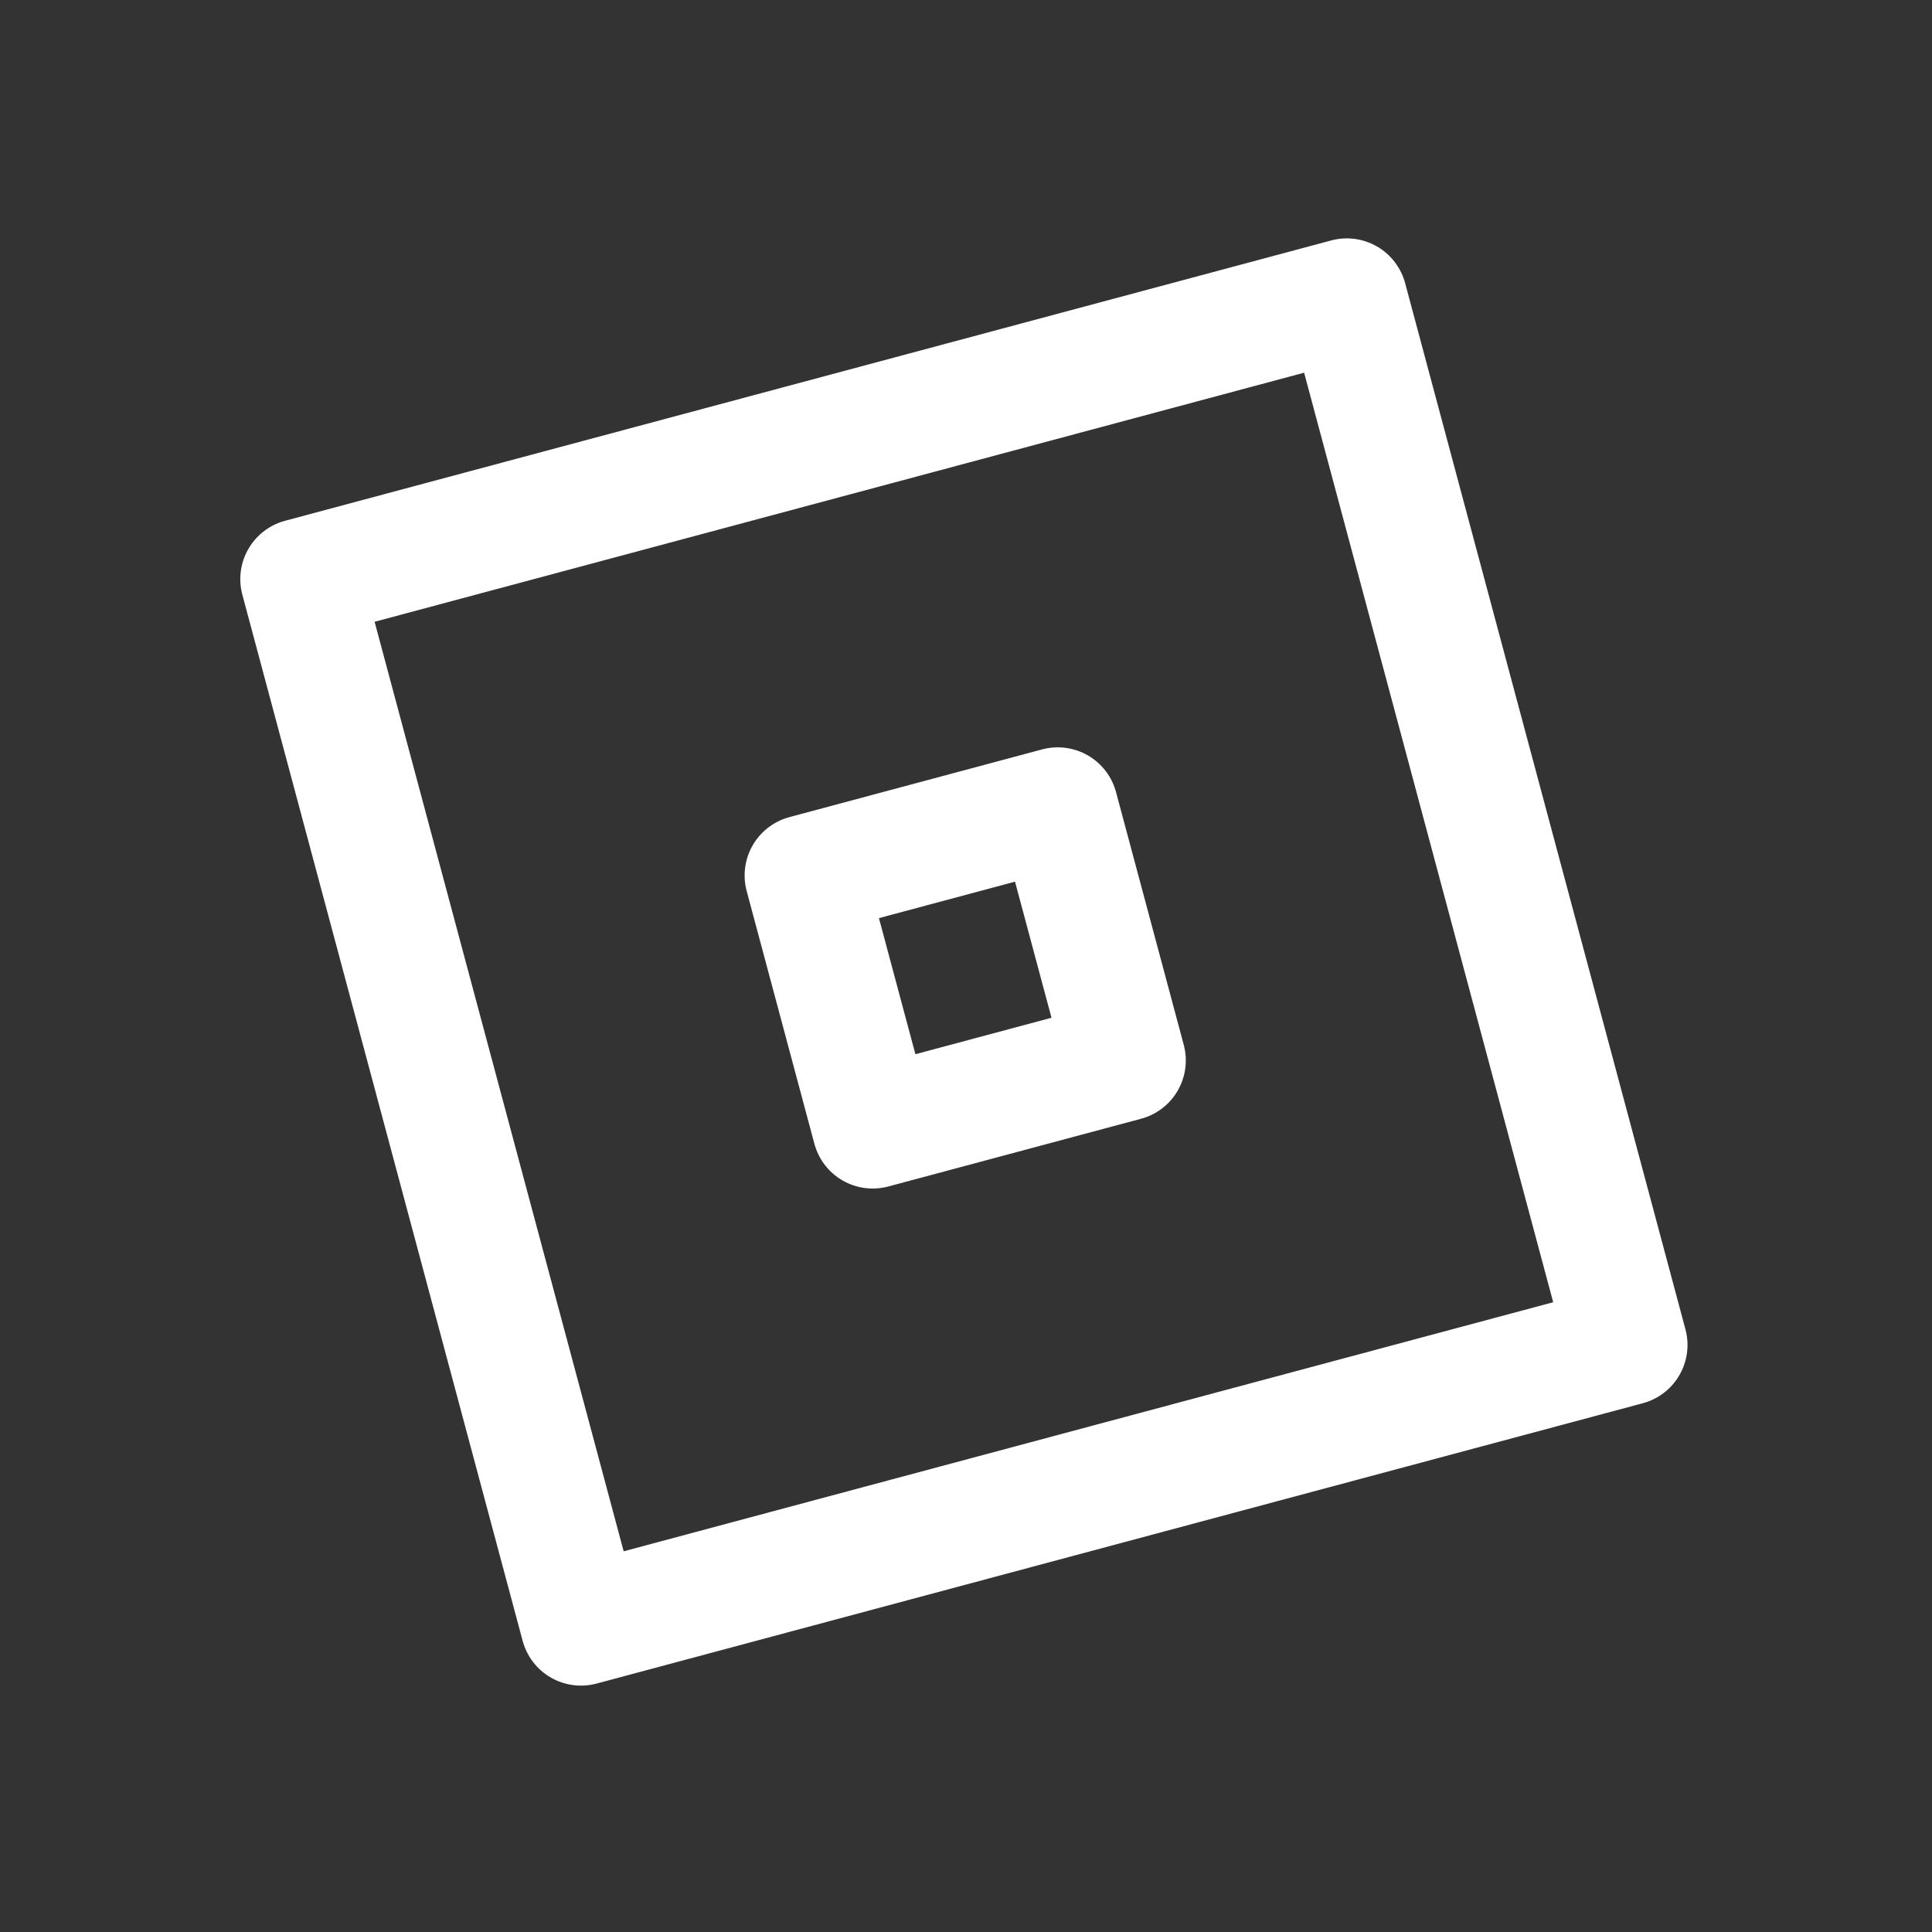
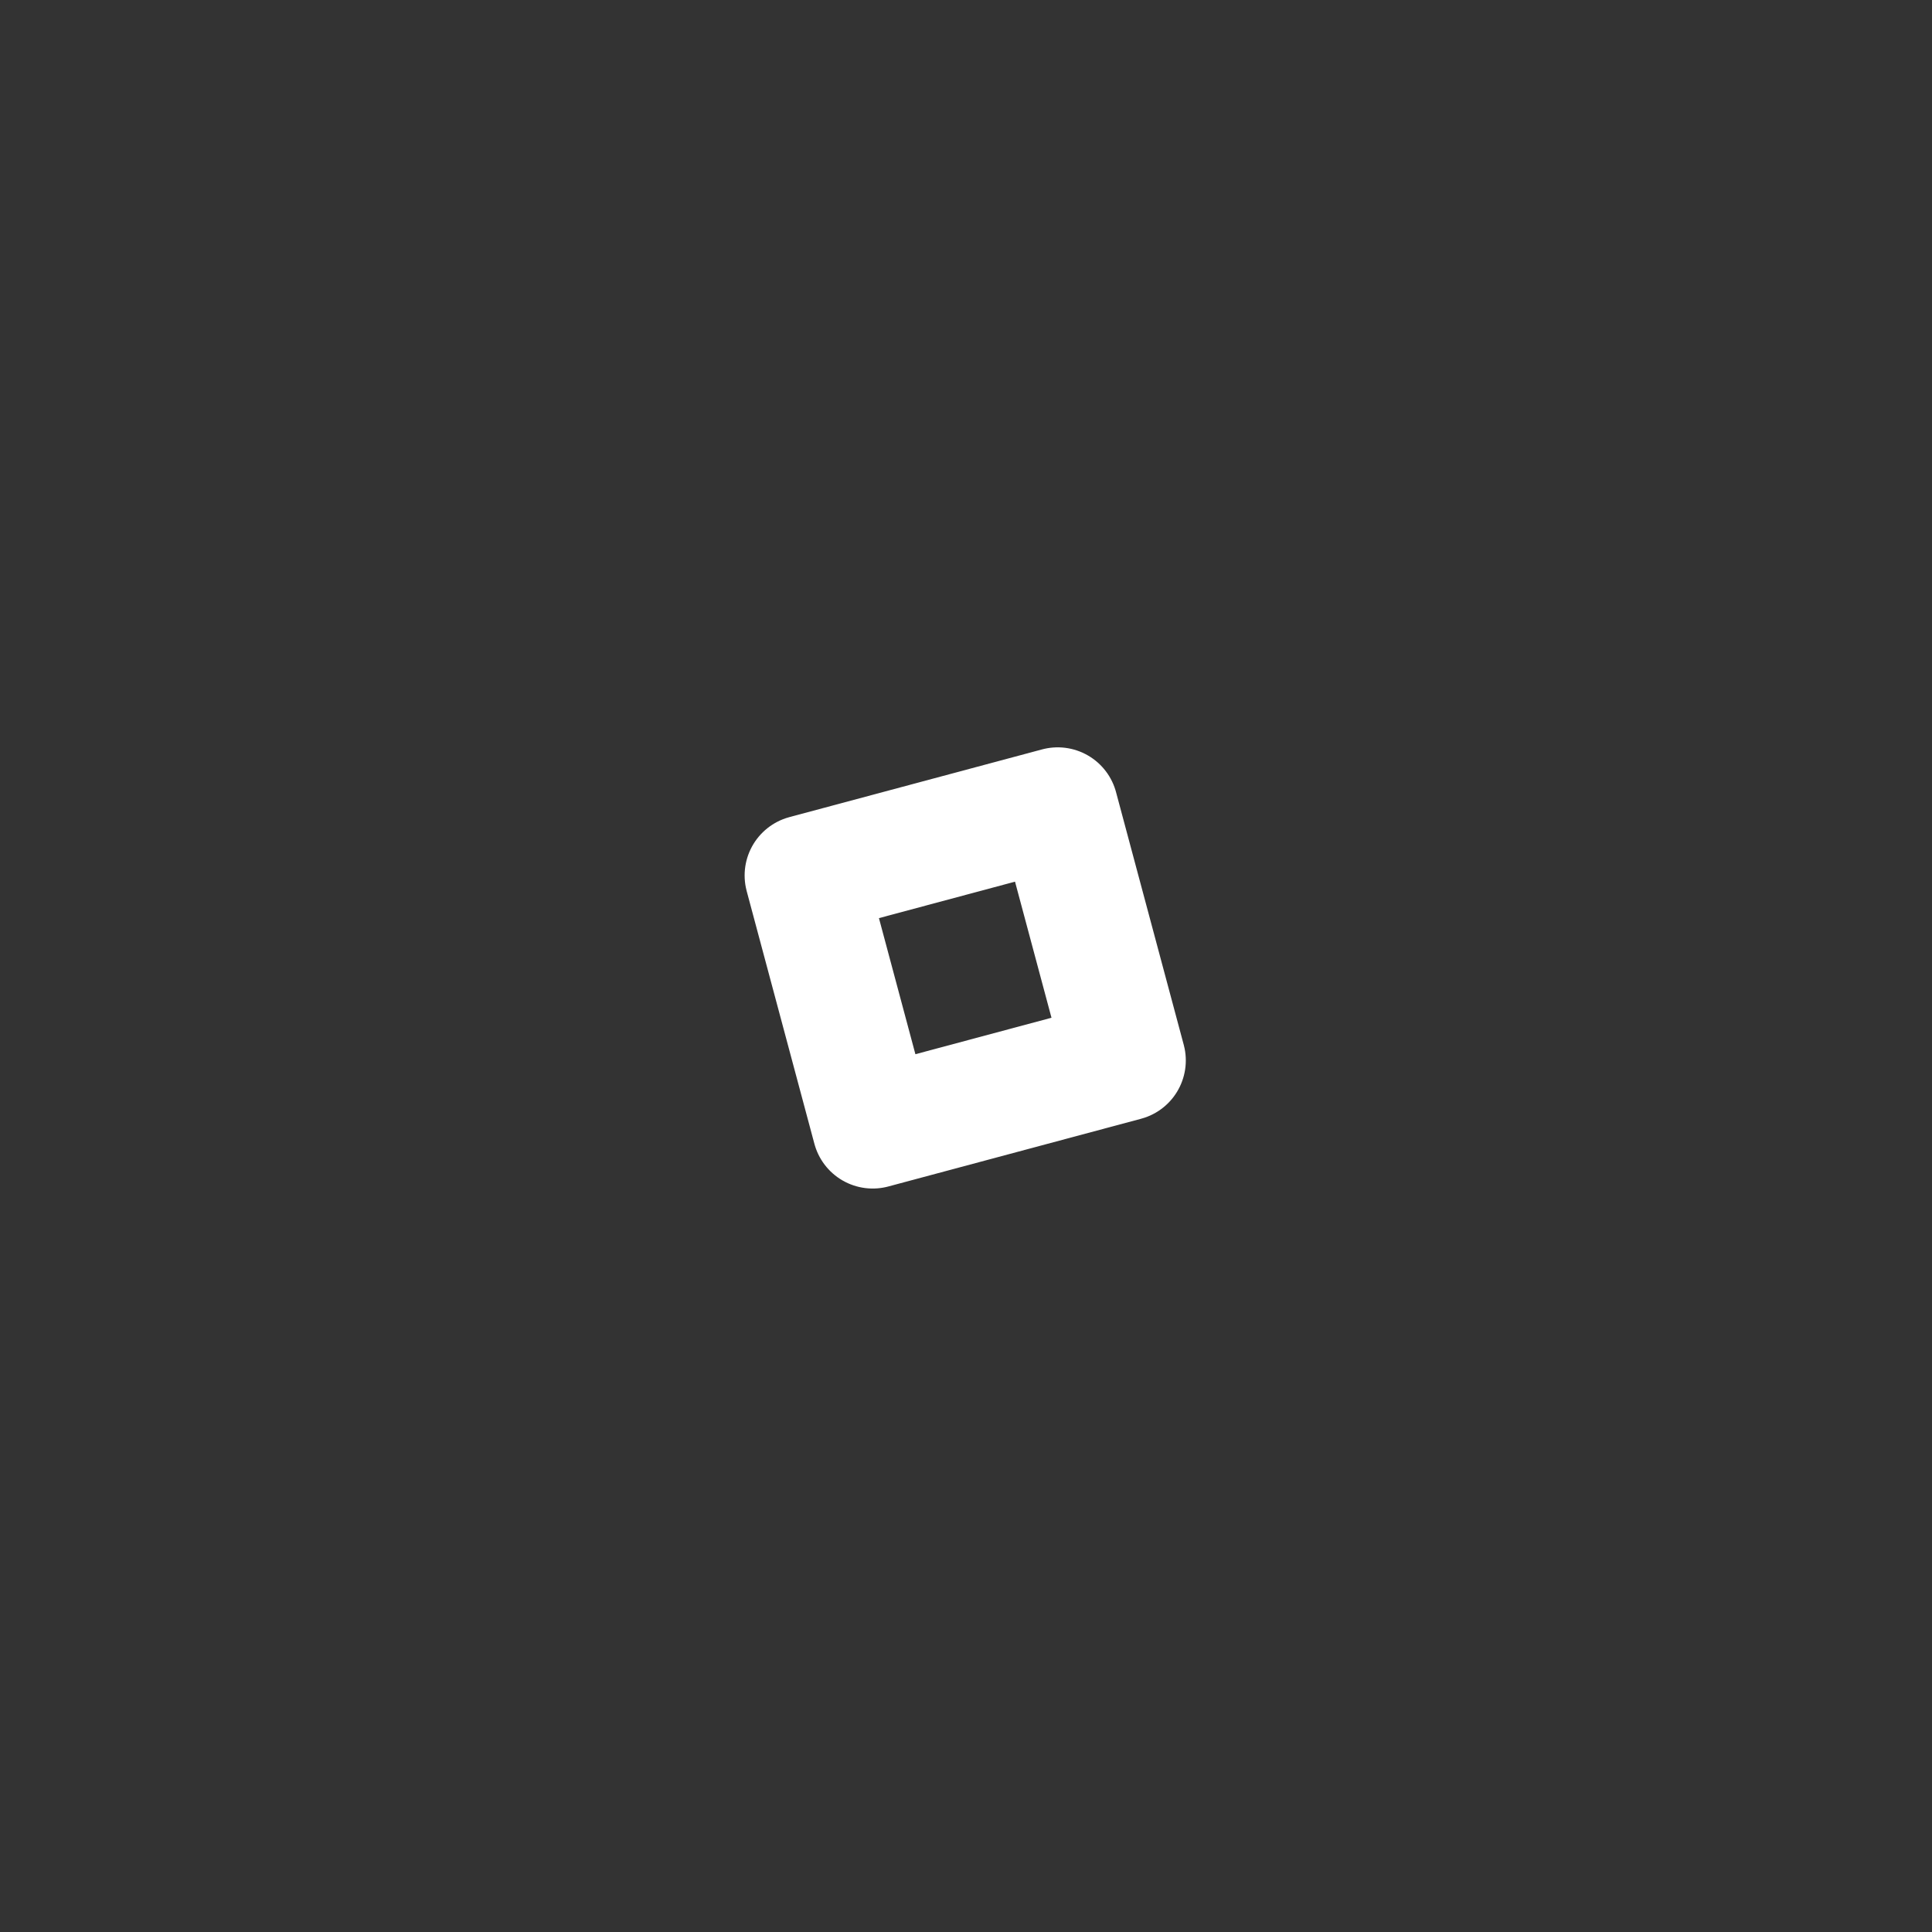
<svg xmlns="http://www.w3.org/2000/svg" width="800px" height="800px" viewBox="0 0 192 192" fill="none">
  <rect x="0" y="0" width="192" height="192" fill="#333333" stroke="none" />
  <g id="SVGRepo_bgCarrier" stroke-width="0" />
  <g id="SVGRepo_tracerCarrier" stroke-linecap="round" stroke-linejoin="round" />
  <g id="SVGRepo_iconCarrier">
-     <path stroke="#fff" stroke-linejoin="round" stroke-width="12" d="M29.88 57.549 133.845 29.69l27.857 103.967-103.966 27.857z" />
    <path stroke="#fff" stroke-linejoin="round" stroke-width="12" d="m80 87 25.114-6.73 6.73 25.115-25.115 6.73z" />
  </g>
</svg>